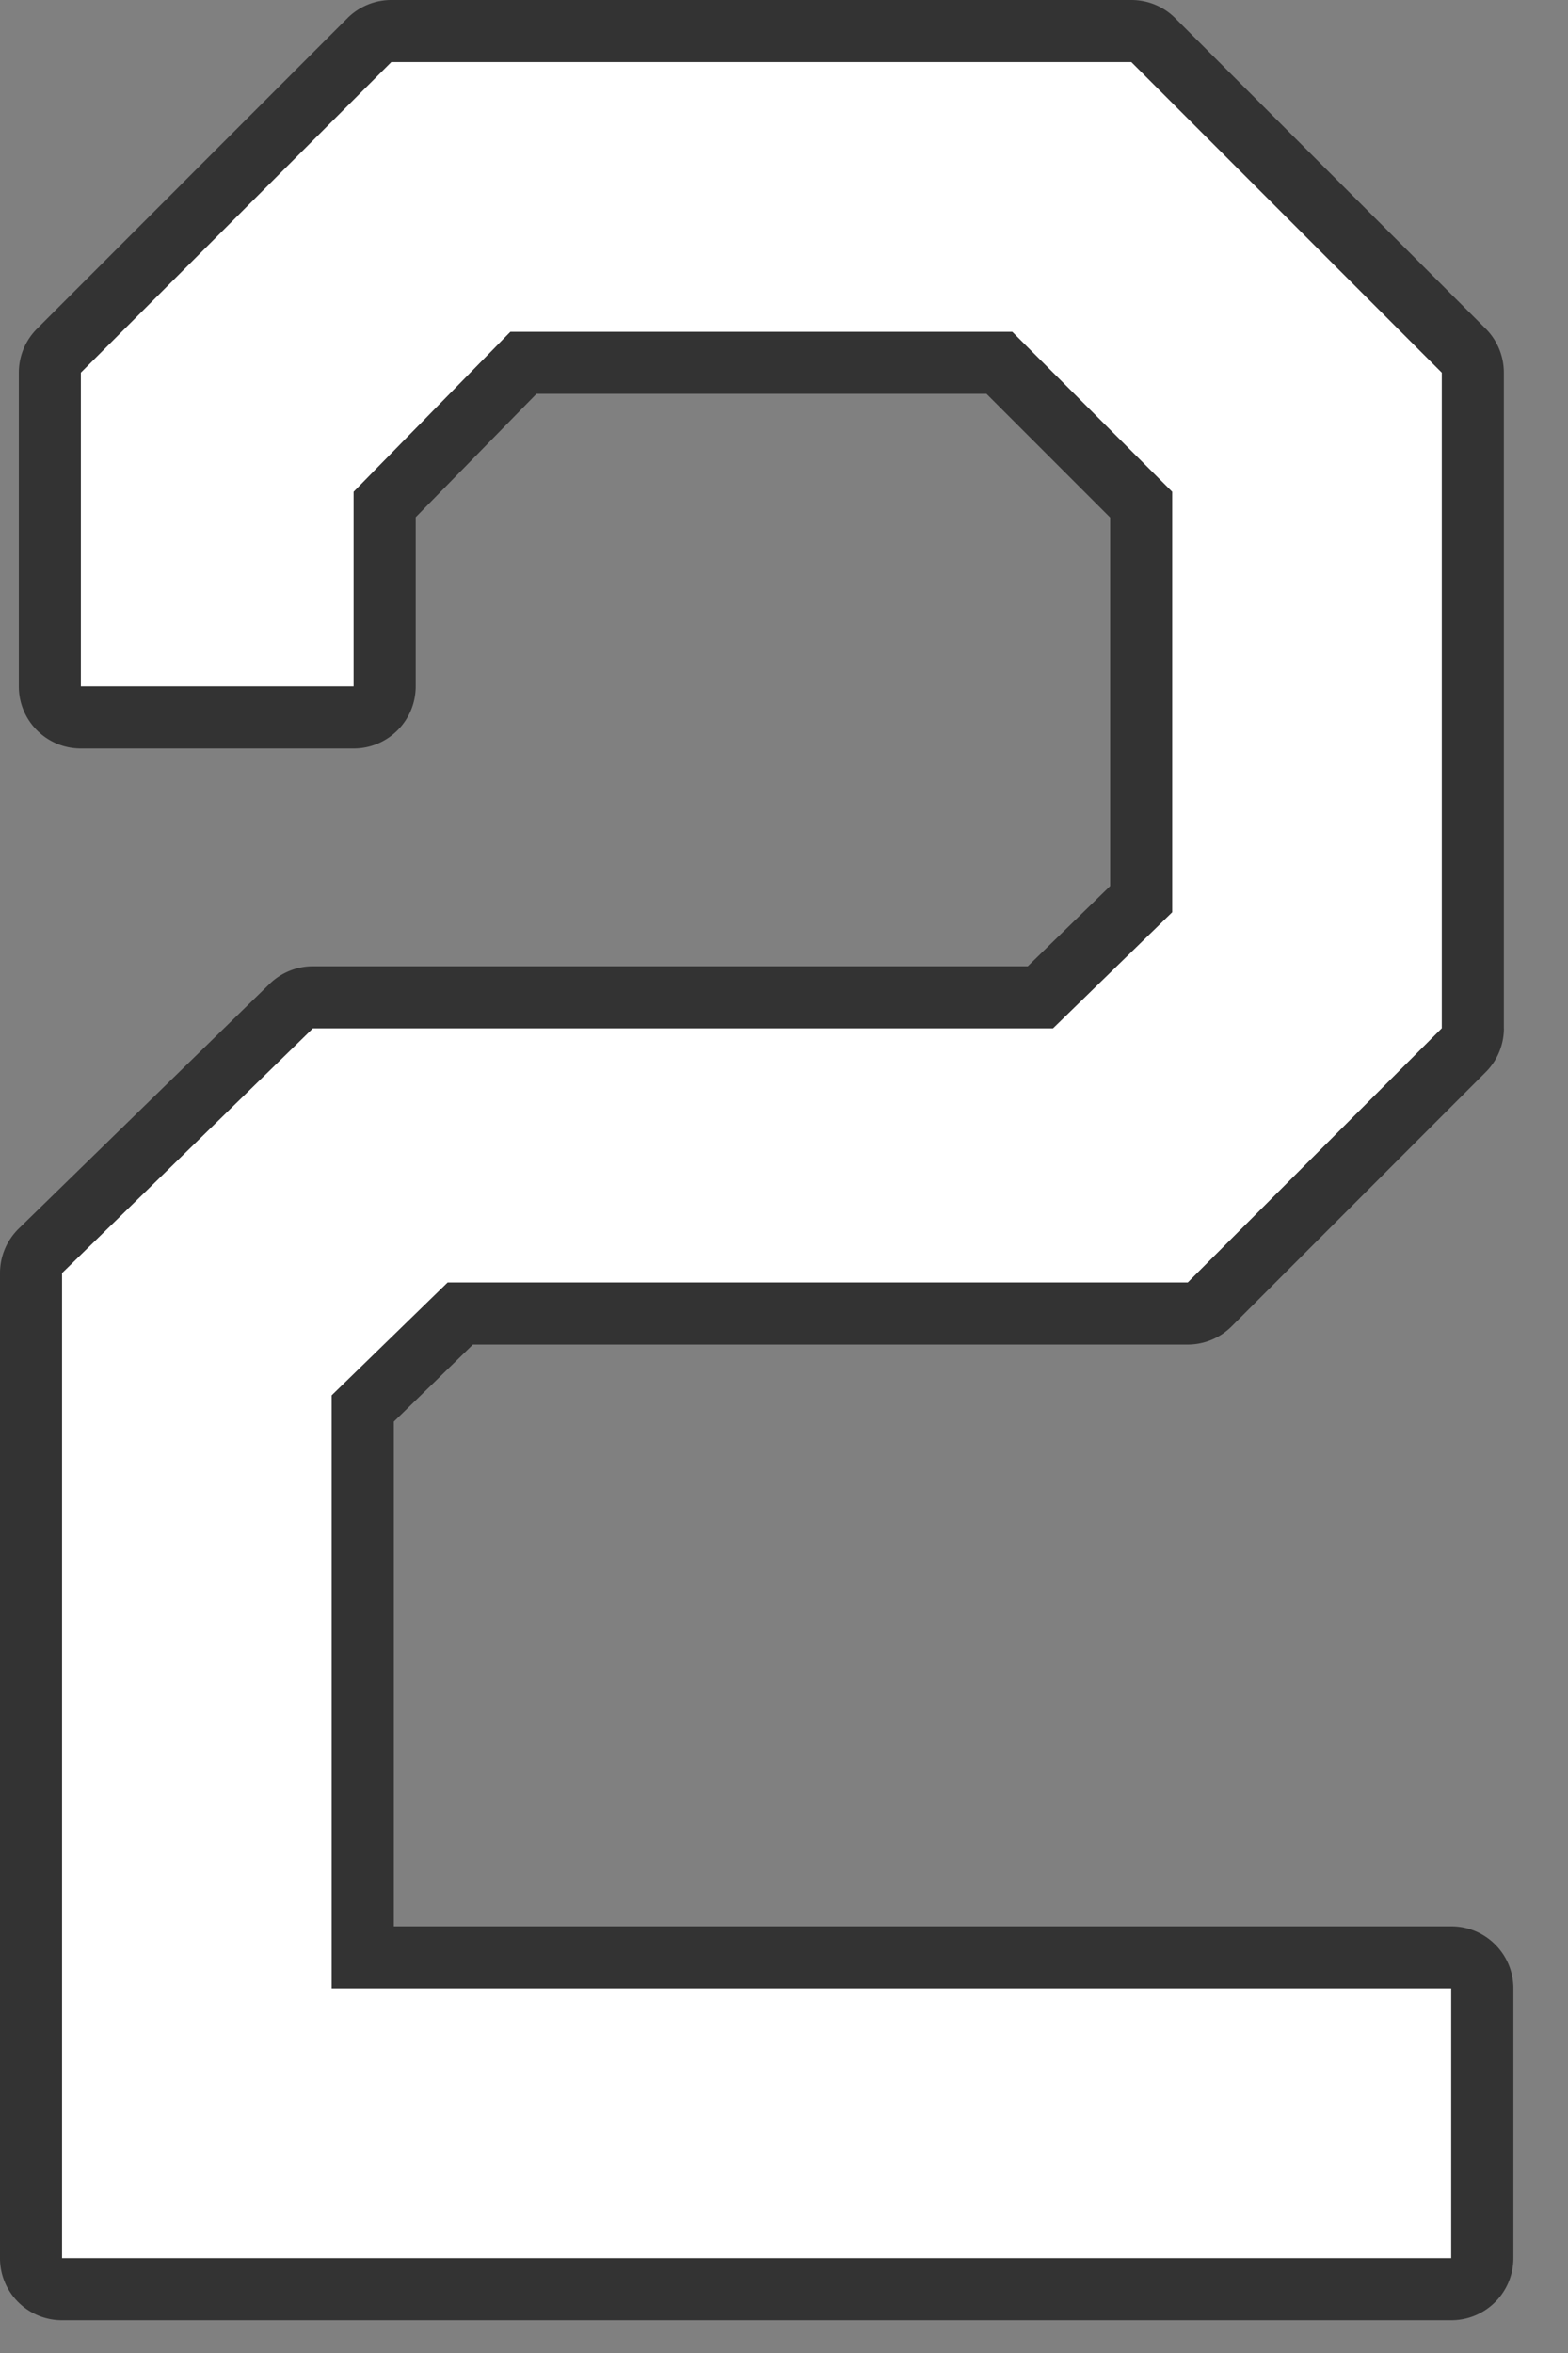
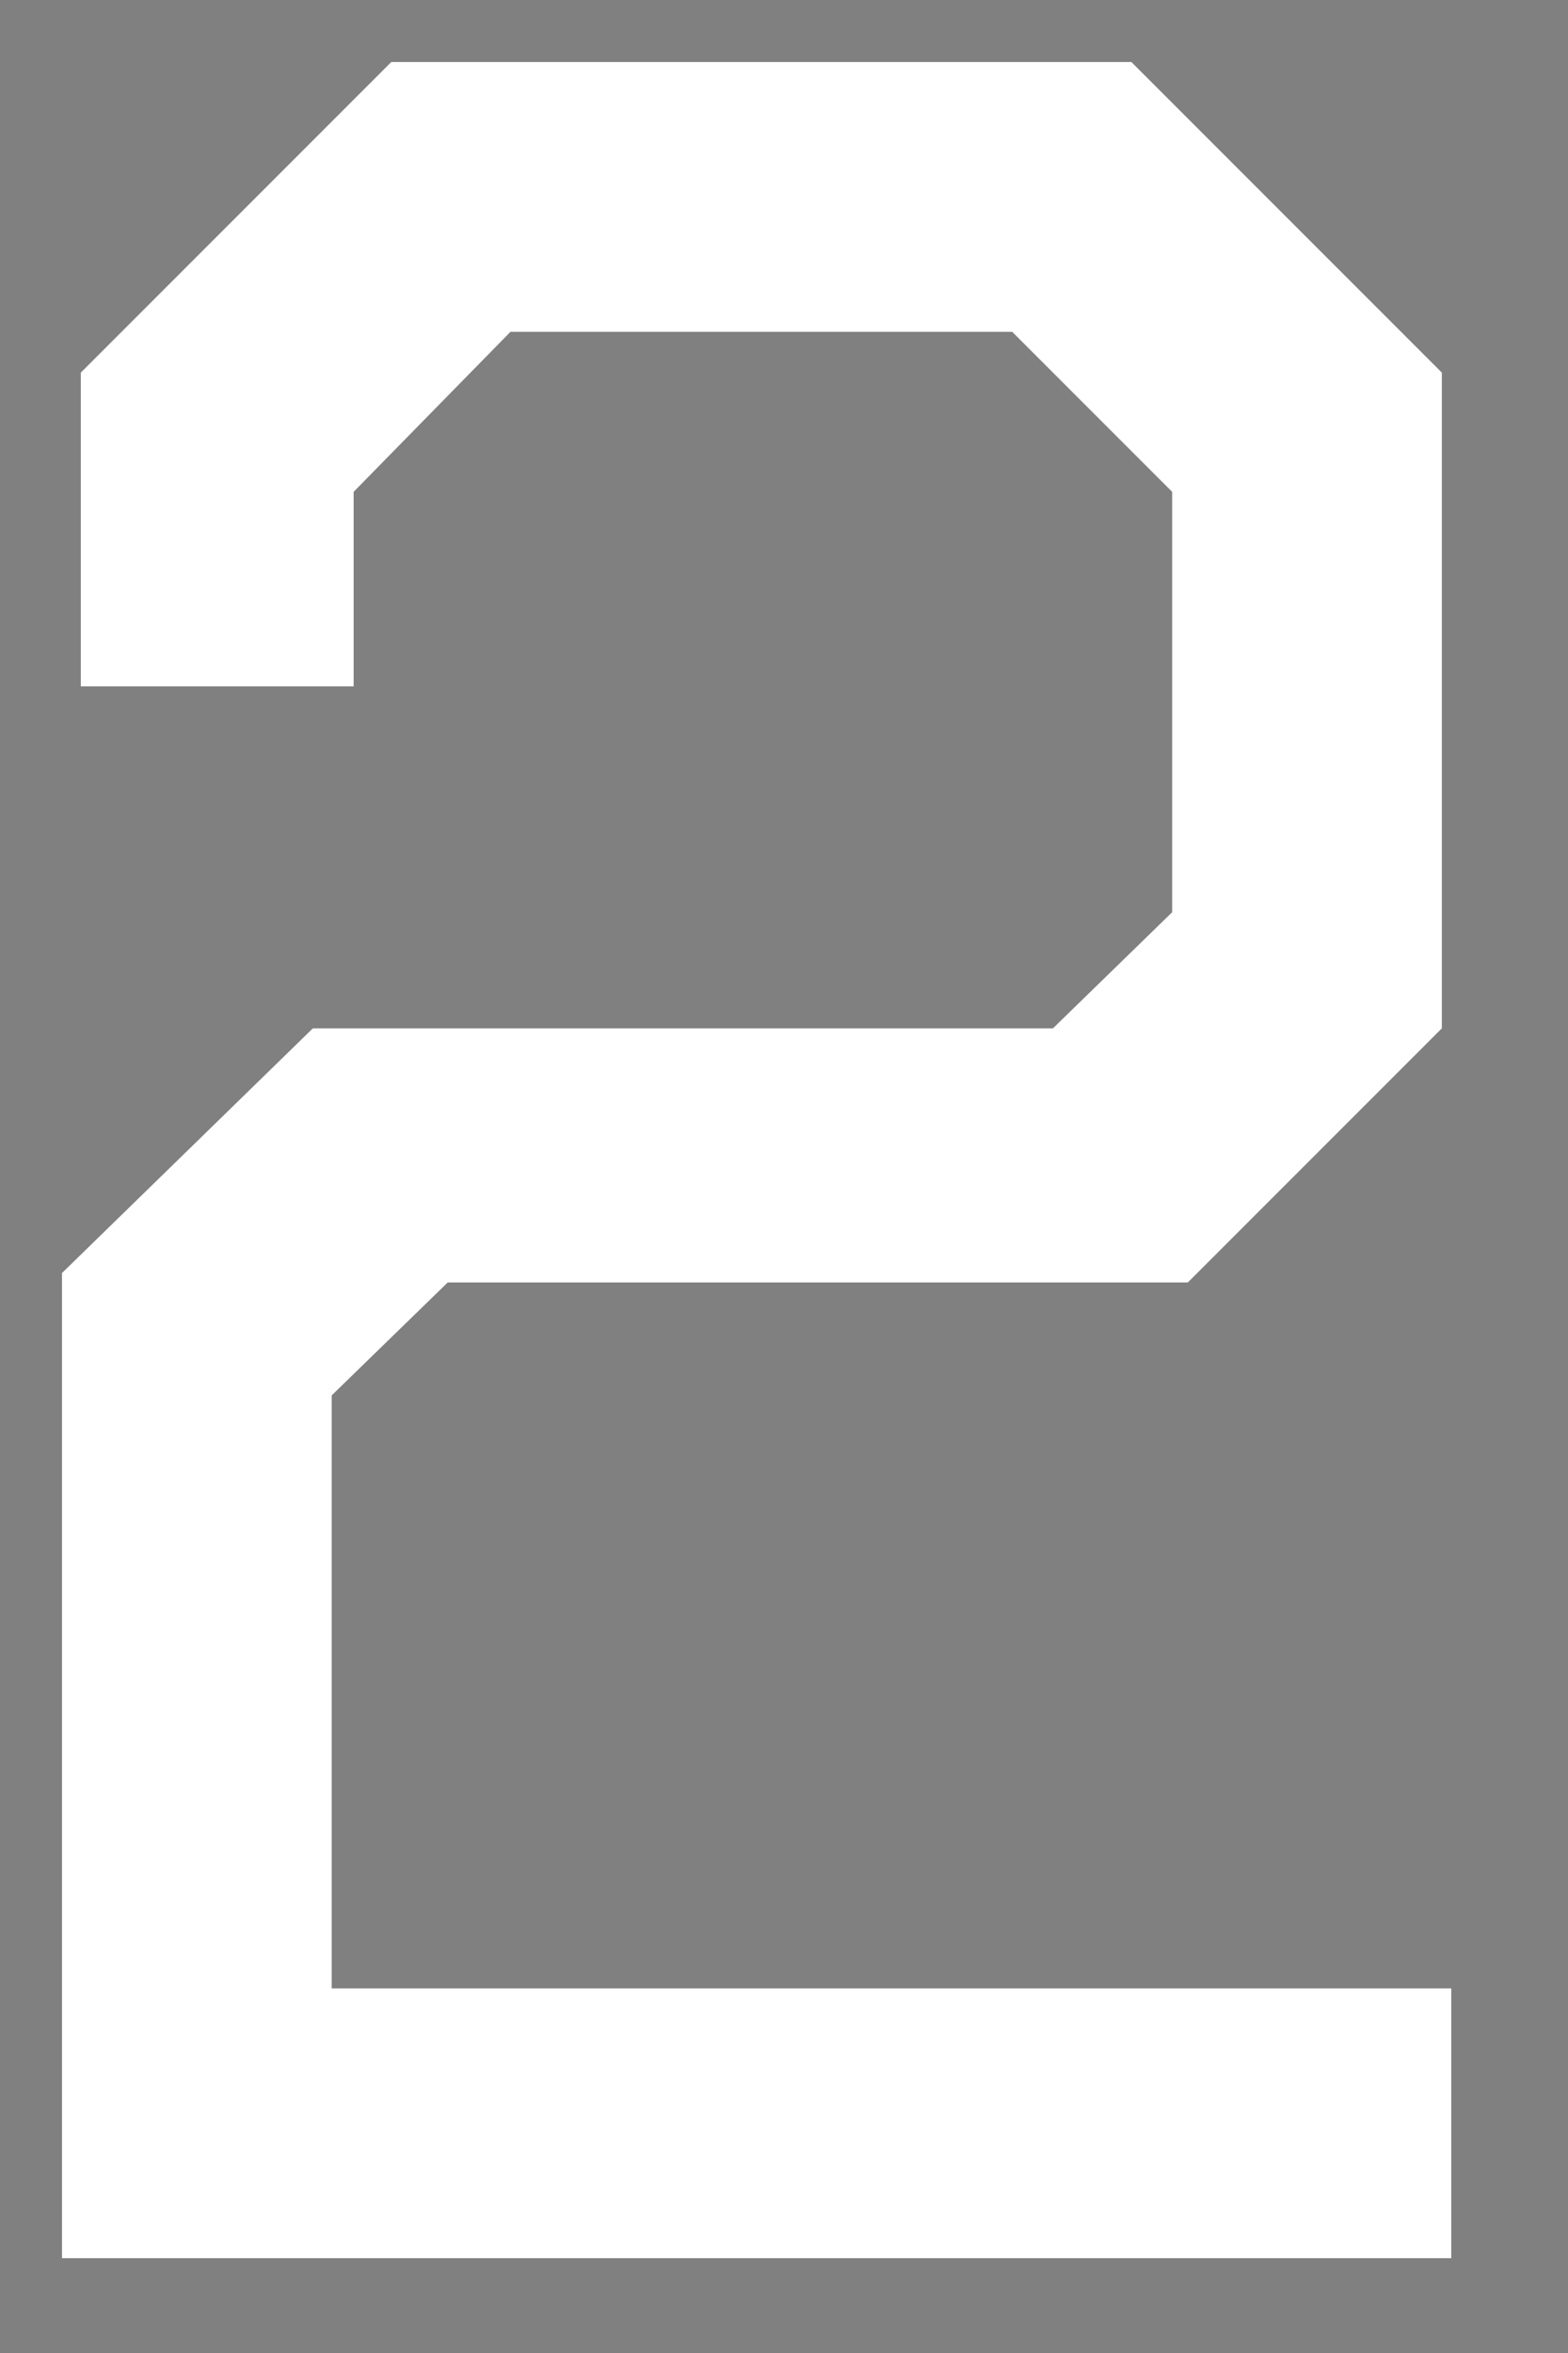
<svg xmlns="http://www.w3.org/2000/svg" width="26" height="39" fill="none">
  <rect width="100%" height="100%" fill="#808080" stroke="none" />
  <path d="m23.908 17.044-4.212 4.212H7.424L5.5 23.128v9.828h18.564v4.472H1.028V21.1l4.16-4.056H17.46l1.976-1.924V8.152L16.784 5.5h-8.32l-2.6 2.652v3.224H1.34v-5.2l5.148-5.148H18.76l5.148 5.148v10.868Z" fill="#fff" />
-   <path fill-rule="evenodd" clip-rule="evenodd" d="M24.937 17.044c0 .273-.109.535-.302.727l-4.212 4.212a1.029 1.029 0 0 1-.727.302H7.842L6.53 23.563v8.365h17.535c.568 0 1.029.46 1.029 1.028v4.472c0 .568-.46 1.029-1.029 1.029H1.028C.46 38.457 0 37.997 0 37.428V21.1c0-.277.112-.542.31-.736l4.16-4.056c.192-.187.45-.292.718-.292h11.854l1.366-1.33V8.578l-2.05-2.05H8.896L6.893 8.573v2.804c0 .568-.46 1.029-1.029 1.029H1.34c-.568 0-1.028-.46-1.028-1.029v-5.2c0-.272.108-.534.301-.727L5.761.301C5.954.108 6.216 0 6.488 0H18.76c.273 0 .535.108.727.301l5.149 5.148c.192.193.3.455.3.727v10.868ZM5.864 8.152l2.6-2.652h8.32l2.652 2.652v6.968l-1.976 1.924H5.188L1.028 21.1v16.328h23.036v-4.472H5.5v-9.828l1.924-1.872h12.272l4.212-4.212V6.176L18.76 1.028H6.488L1.34 6.176v5.2h4.524V8.152Z" fill="#333" />
</svg>